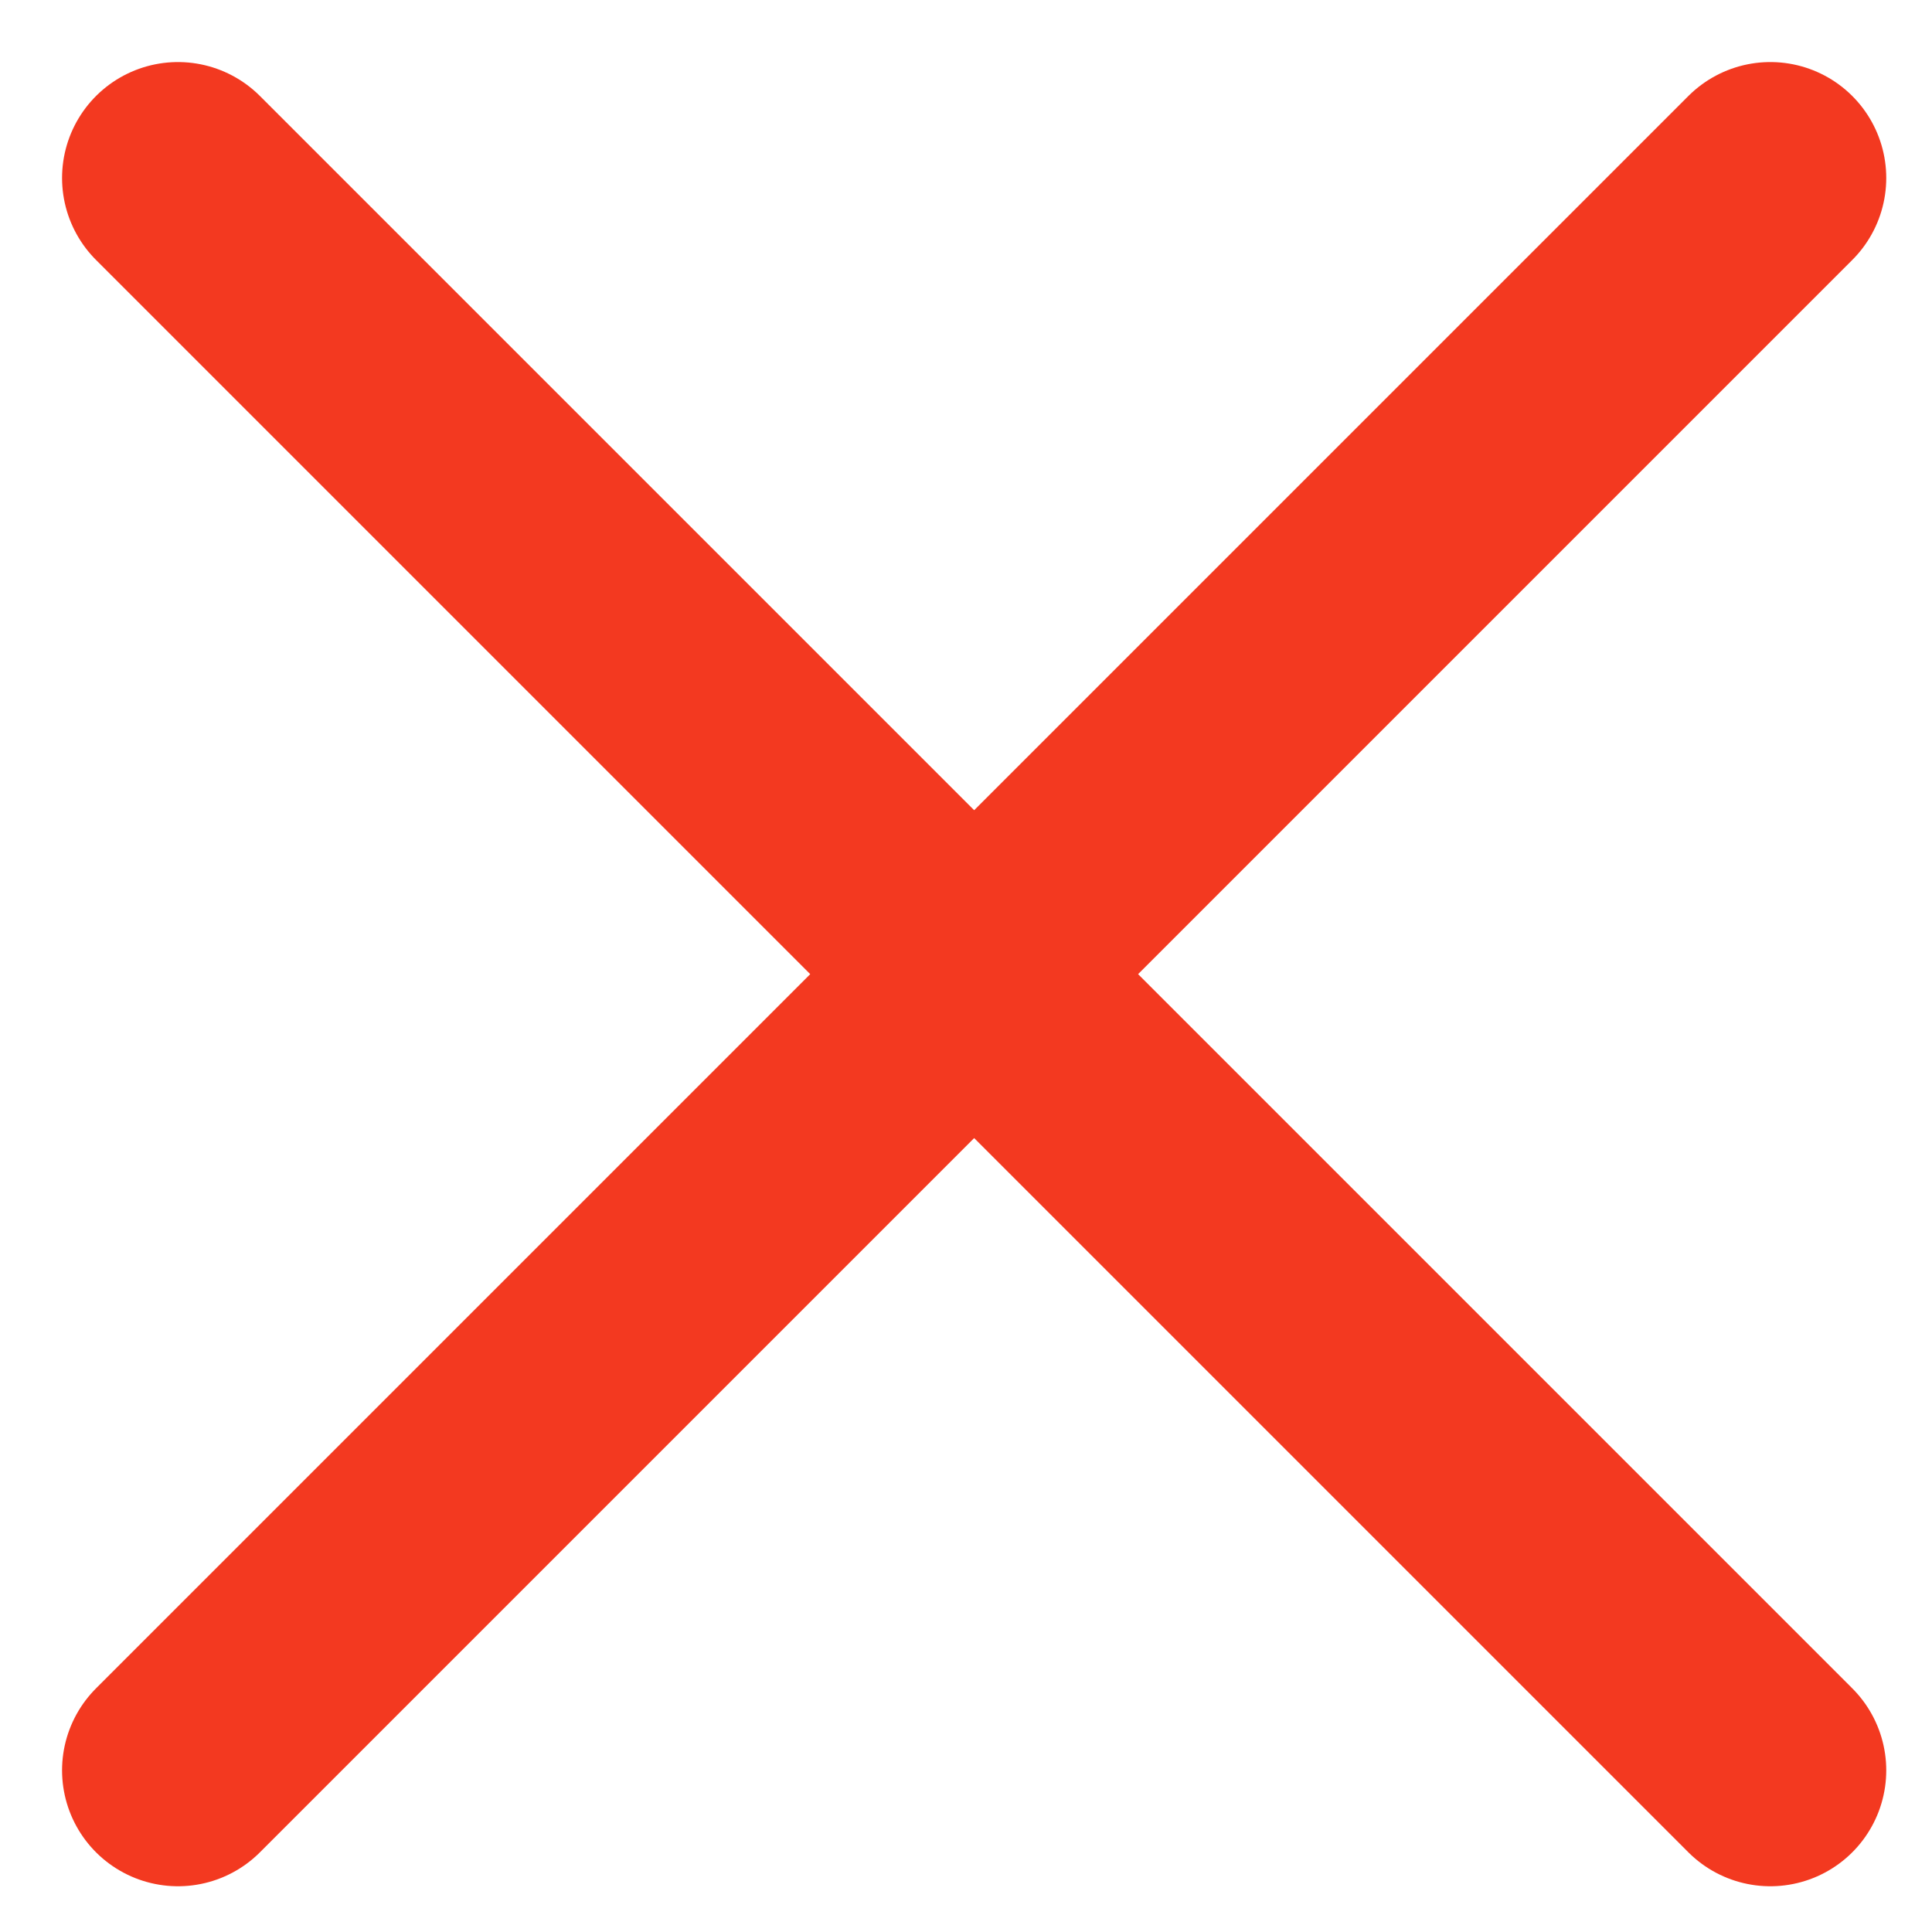
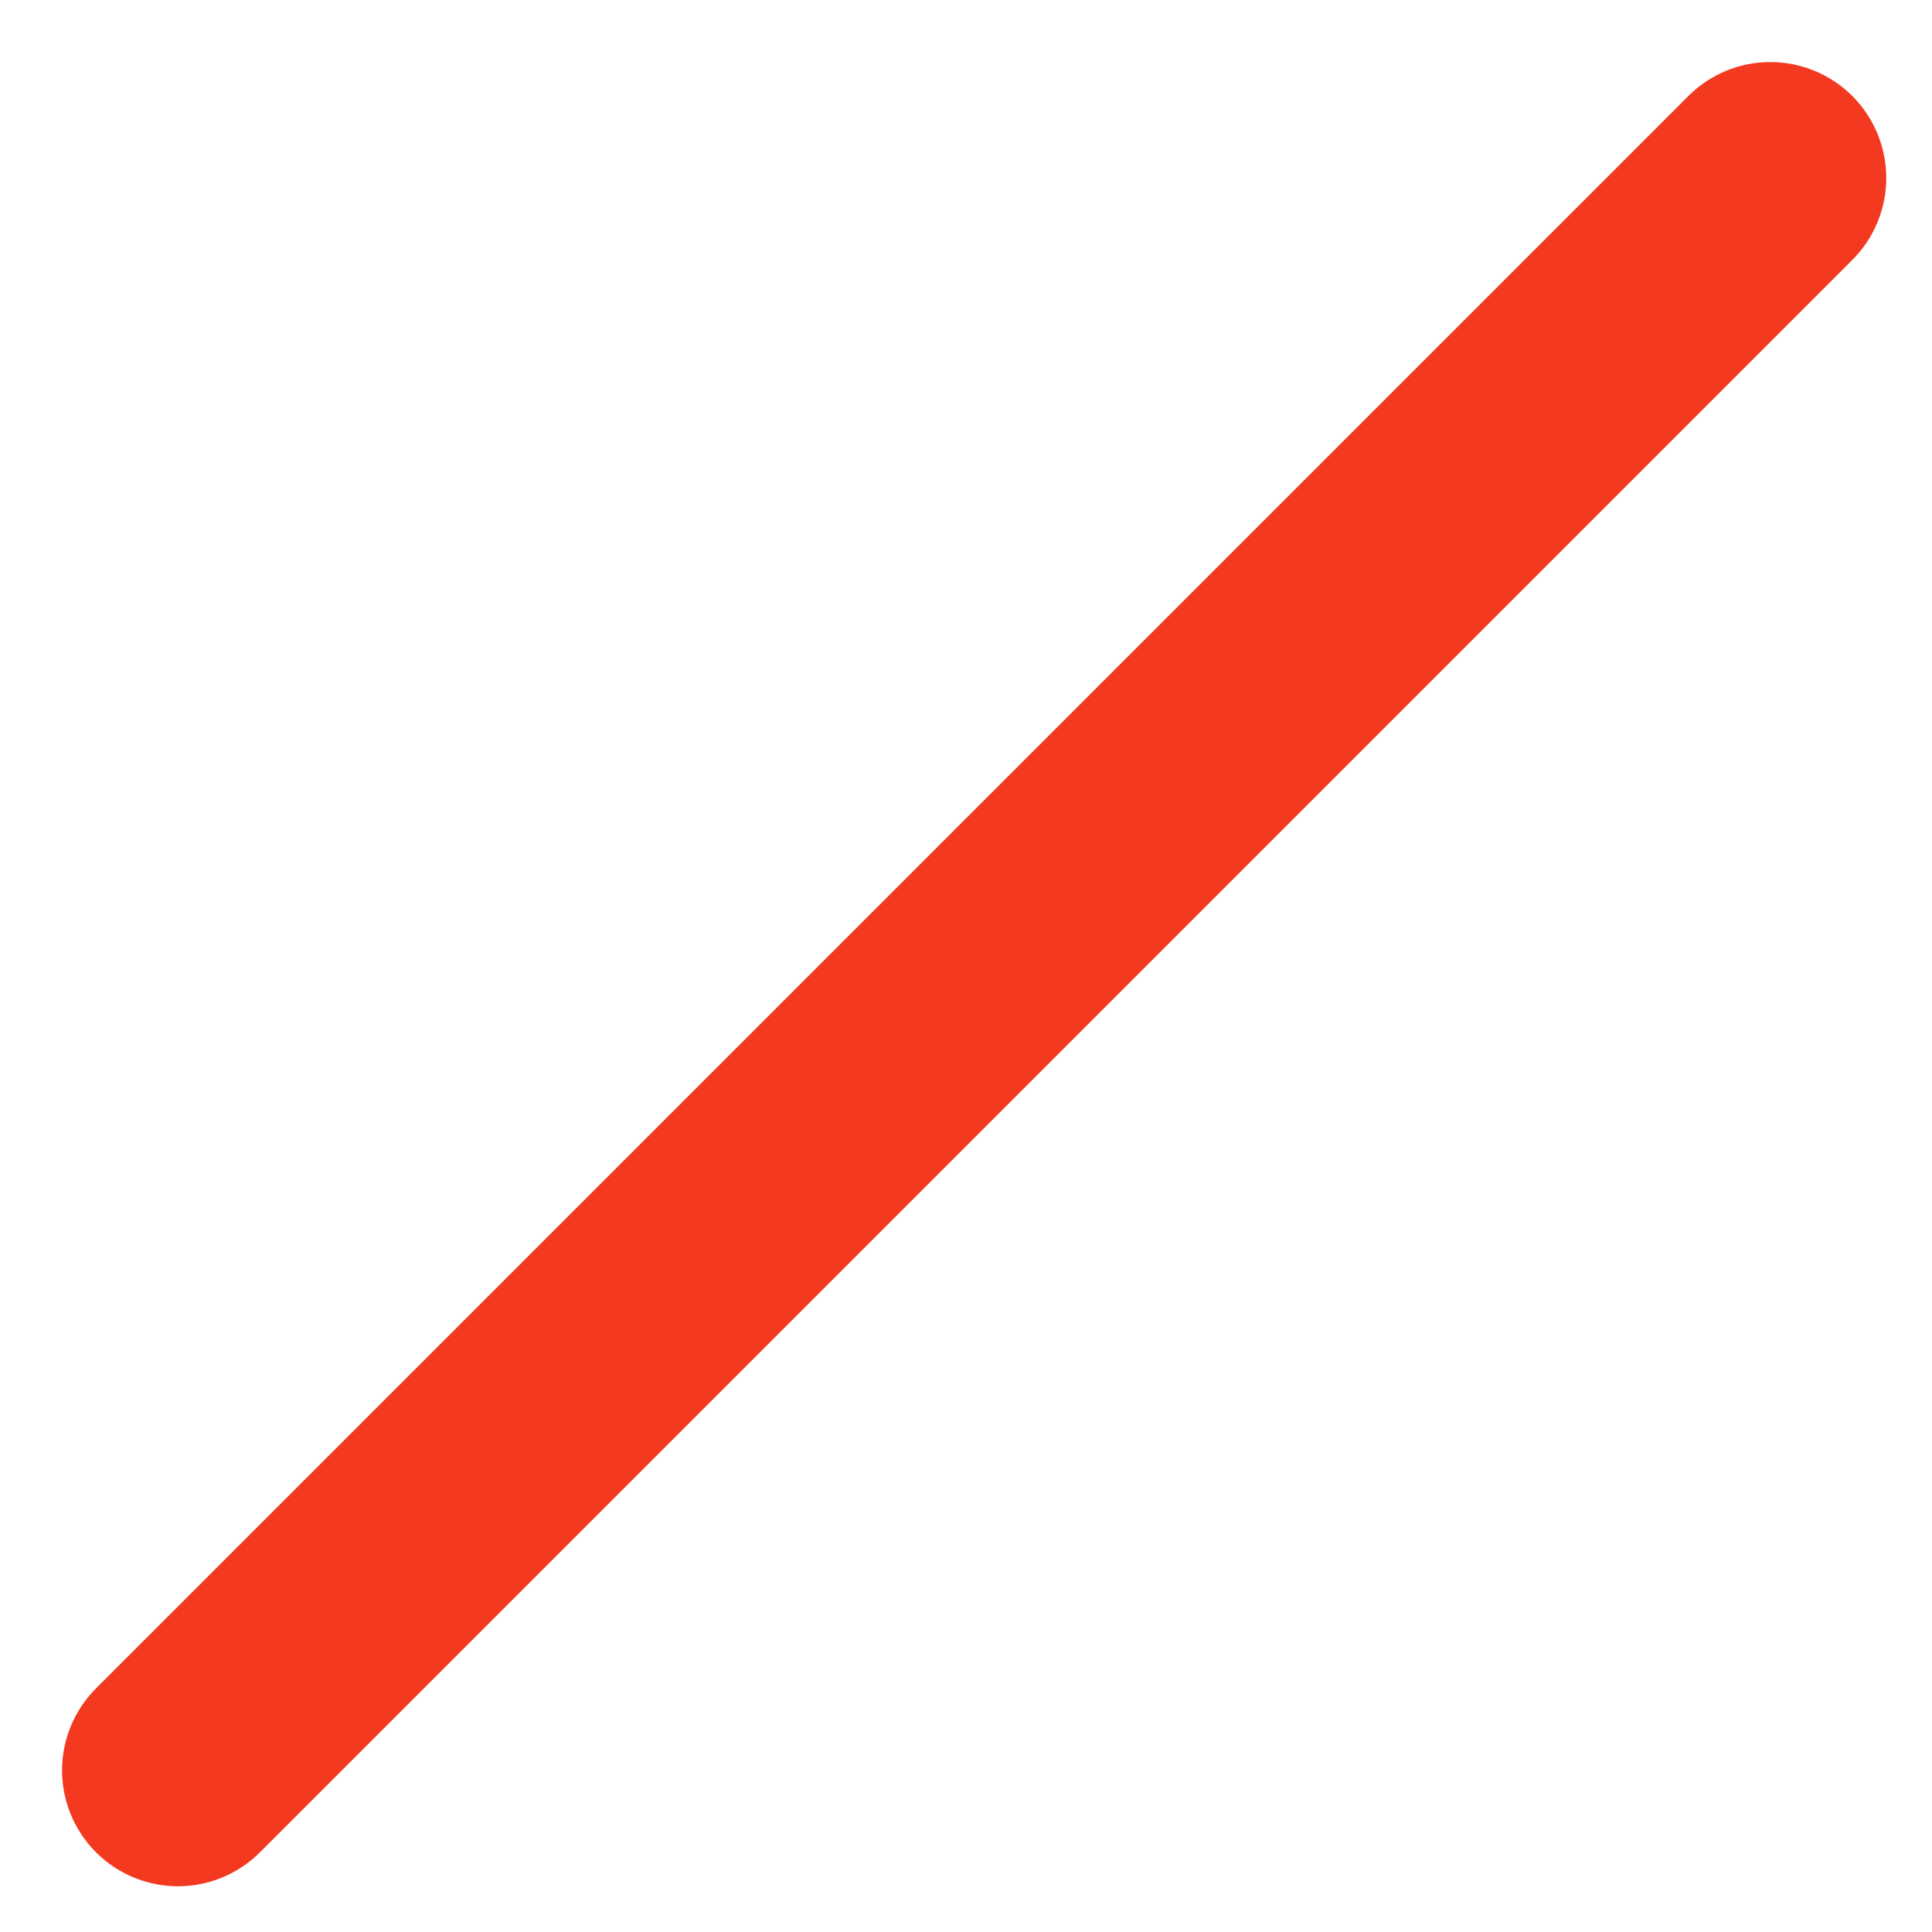
<svg xmlns="http://www.w3.org/2000/svg" width="25" height="25" viewBox="0 0 25 25" fill="none">
-   <path d="M2.303 2.303L22.908 22.908M2.303 22.908L22.908 2.303" stroke="#F33920" stroke-width="3" stroke-linecap="round" />
+   <path d="M2.303 2.303M2.303 22.908L22.908 2.303" stroke="#F33920" stroke-width="3" stroke-linecap="round" />
</svg>